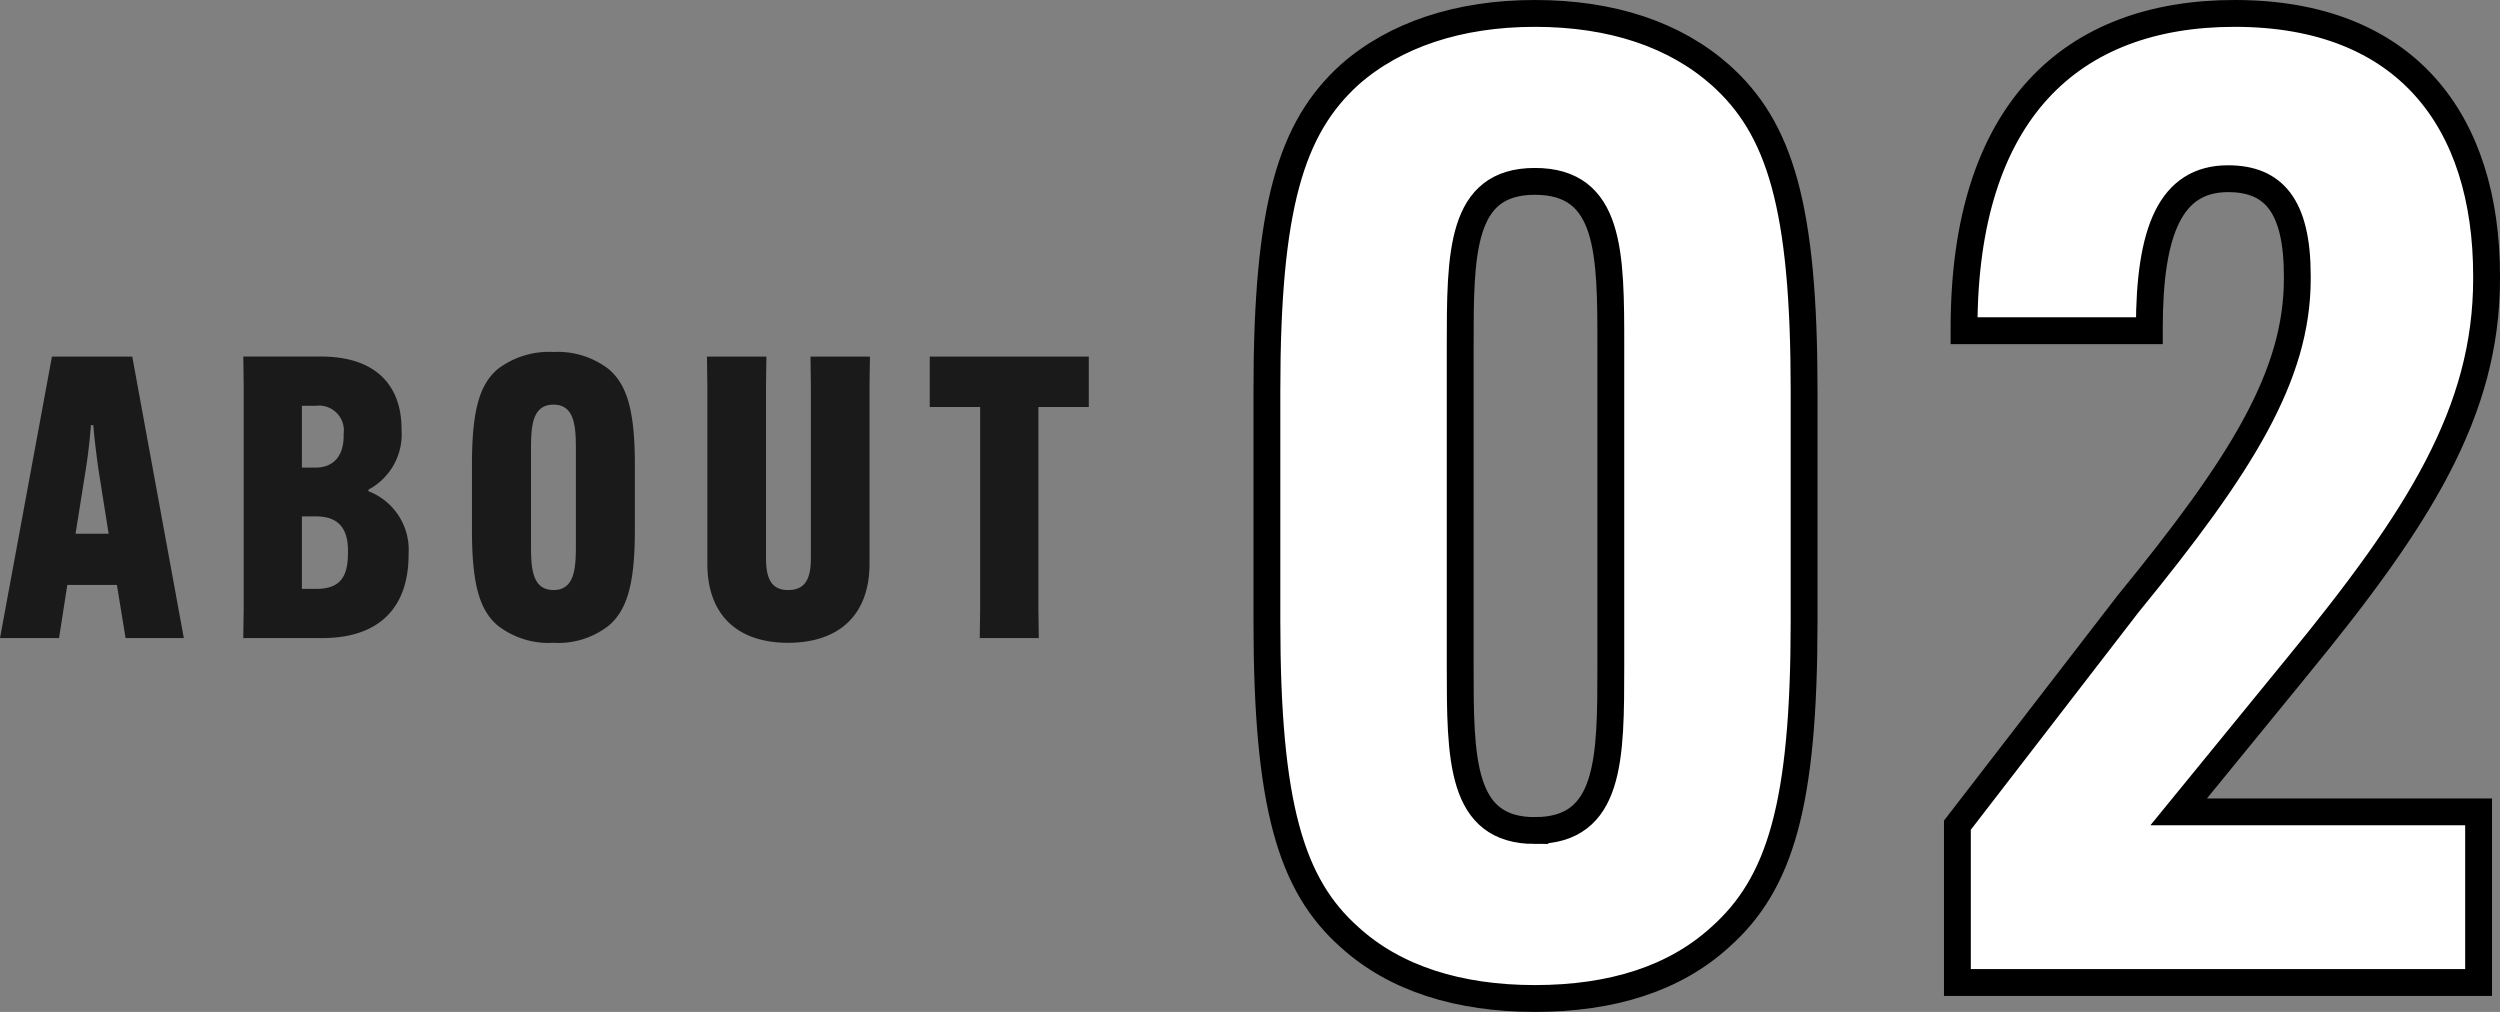
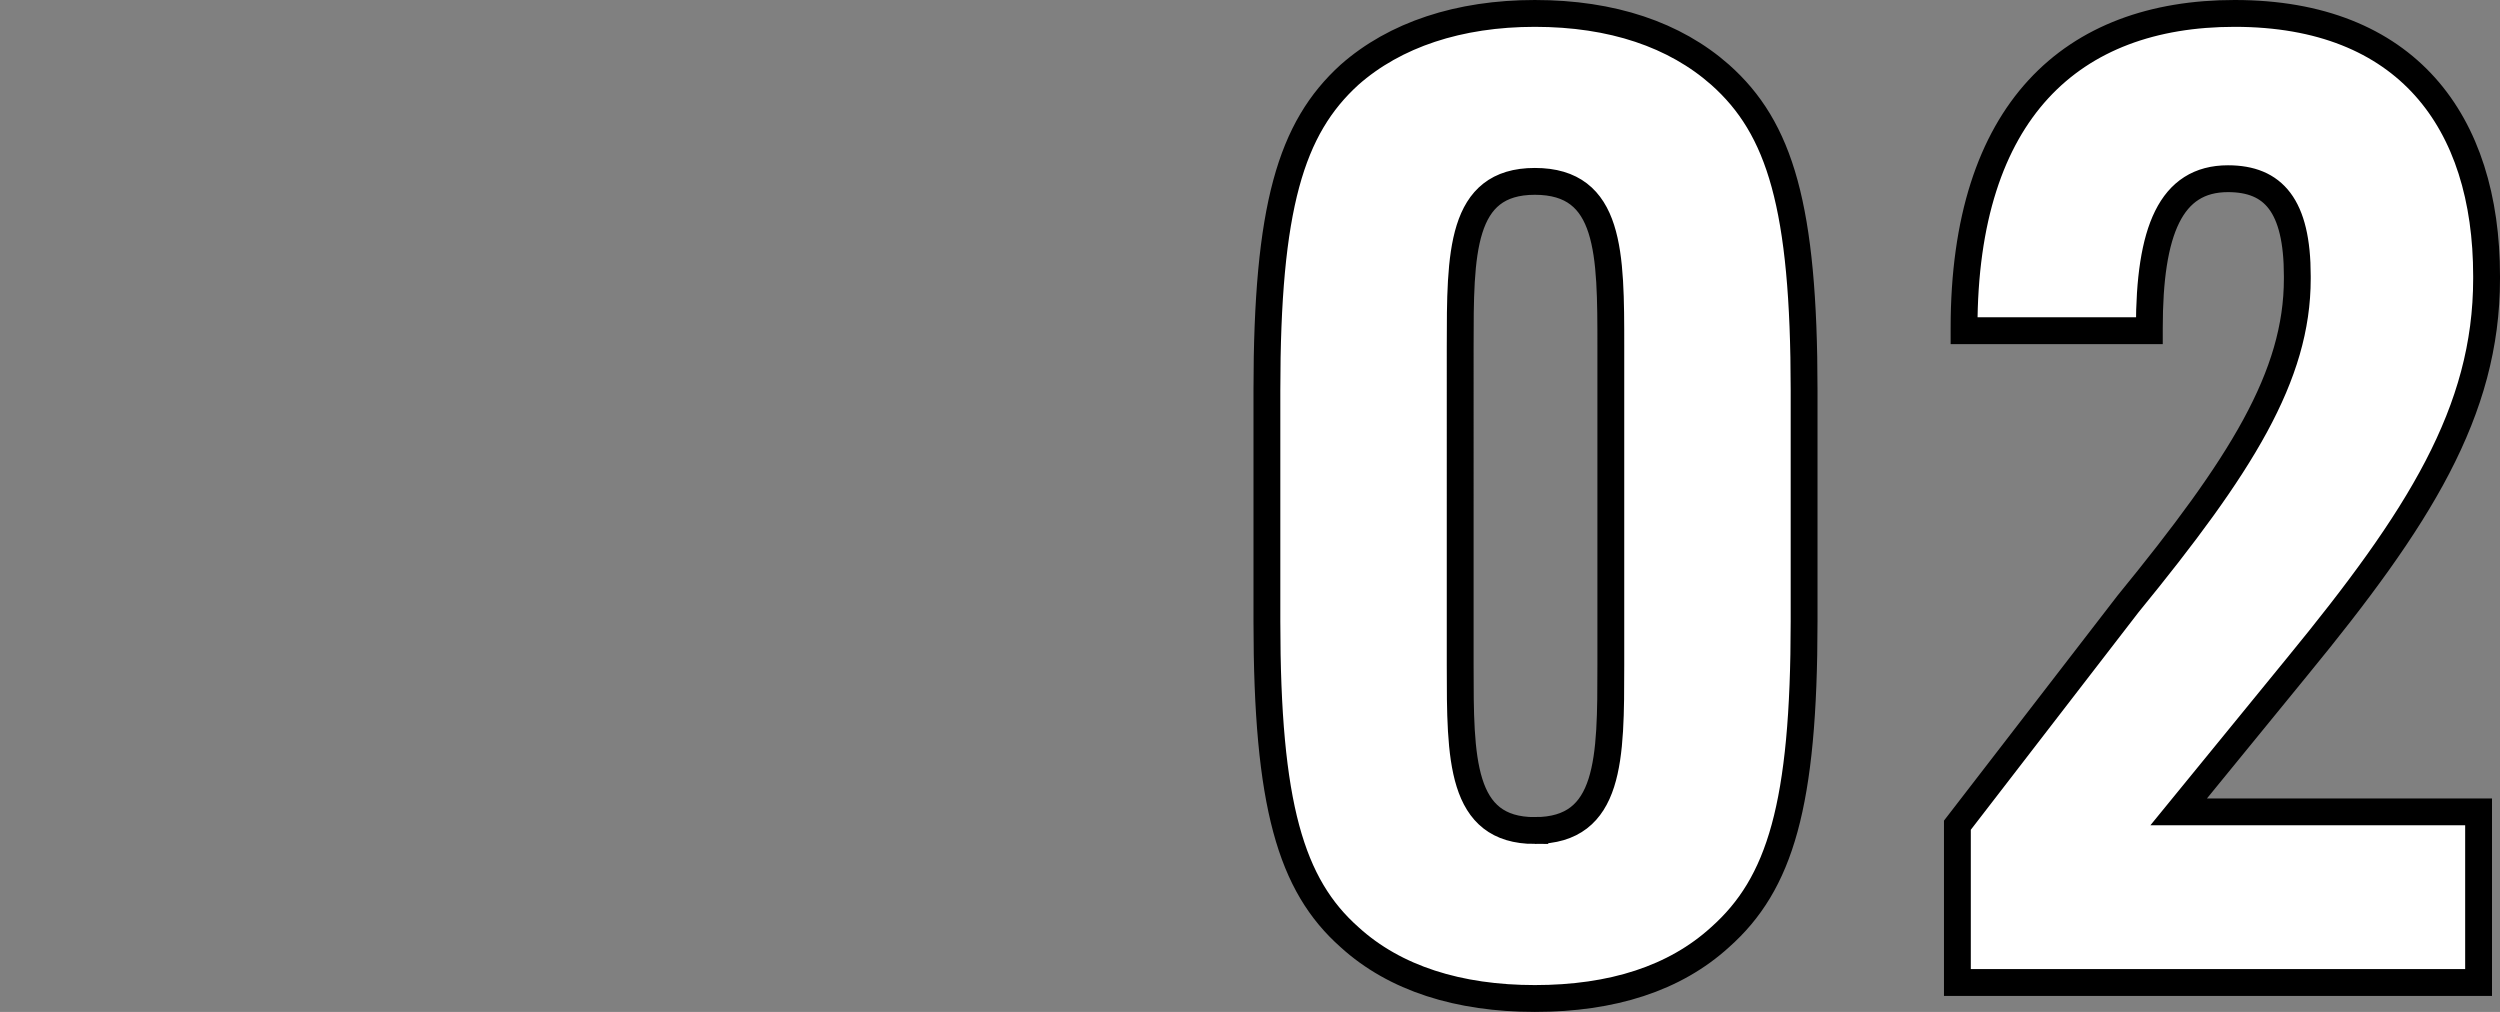
<svg xmlns="http://www.w3.org/2000/svg" width="279.45" height="113.111" viewBox="0 0 279.45 113.111">
  <rect x="0" y="0" width="279.45" height="113.111" fill="#808080" stroke="none" />
  <g id="グループ_51935" data-name="グループ 51935" transform="translate(-33.994 -3454.677)">
    <g id="グループ_50155" data-name="グループ 50155" transform="translate(-210.5 1115)">
      <path id="パス_132747" data-name="パス 132747" d="M36.058,1.788C44.7,1.788,51.7-.447,56.769-5.066c6.7-5.96,9.387-14.751,9.387-35.313V-66.156c0-20.562-2.682-29.353-9.387-35.313-5.066-4.47-12.069-6.854-20.711-6.854-8.493,0-15.645,2.384-20.711,6.854-6.556,5.96-9.238,14.751-9.238,35.313v25.777c0,20.562,2.682,29.5,9.238,35.313C20.413-.447,27.565,1.788,36.058,1.788Zm0-18.774c-8.344,0-8.344-8.046-8.344-18.476V-71.073c0-10.43,0-18.476,8.344-18.476,8.493,0,8.493,8.046,8.493,18.476v35.611C44.551-25.032,44.551-16.986,36.058-16.986ZM142.444-78.97c0-17.284-8.94-29.353-28.161-29.353-18.178,0-30.247,10.877-30.247,35.164v.3h20.711v-.3c0-10.877,2.384-16.688,8.791-16.688,5.066,0,7.748,2.98,7.748,10.877v.3c0,10.877-6.258,20.86-18.923,36.356L83.291-17.582V0H141.55V-19.072H108.025l13.261-16.241c13.559-16.539,21.158-28.459,21.158-43.359Z" transform="translate(380 2449.5)" fill="#fff" stroke="#000" stroke-linecap="round" stroke-width="3" />
-       <path id="パス_132748" data-name="パス 132748" d="M-53.482-5.94h5.544L-46.97,0h6.512l-5.764-31.46H-55.2L-61.006,0h6.6Zm2.068-12.936c.264-1.584.484-3.7.572-4.928h.264c.088,1.232.352,3.344.572,4.928l1.144,7.216h-3.7ZM-24.97,0c6.2,0,9.636-3.256,9.636-9.328v-.088a7.017,7.017,0,0,0-4.488-7v-.176a7,7,0,0,0,3.7-6.688v-.088c0-4.928-2.948-8.1-8.976-8.1h-8.712l.044,3.212V-3.212L-33.814,0Zm-2.288-5.5v-8.1h1.584c2.508,0,3.564,1.364,3.564,3.828V-9.5c0,2.6-.836,4-3.52,4Zm0-20.46h1.54a2.773,2.773,0,0,1,3.124,3.124v.264c0,2.024-.968,3.52-3.168,3.52h-1.5ZM.858.528a9.11,9.11,0,0,0,6.2-1.936c1.936-1.672,2.9-4.4,2.9-10.6v-7.436c0-6.2-.968-8.932-2.9-10.6a9.339,9.339,0,0,0-6.2-1.936A9.466,9.466,0,0,0-5.39-30.052c-1.936,1.672-2.86,4.4-2.86,10.6v7.436c0,6.2.924,8.932,2.86,10.6A9.233,9.233,0,0,0,.858.528Zm0-5.9c-2.508,0-2.508-2.728-2.508-5.28V-20.812c0-2.552,0-5.28,2.508-5.28s2.508,2.728,2.508,5.28v10.164C3.366-8.1,3.366-5.368.858-5.368ZM29.59-31.46l.044,3.212V-8.932c0,2.288-.616,3.564-2.552,3.564-1.848,0-2.464-1.276-2.464-3.564V-28.248l.044-3.212H18.018l.044,3.212V-8.316c0,5.72,3.344,8.844,9.02,8.844C32.8.528,36.19-2.6,36.19-8.316V-28.248l.044-3.212ZM60.7-25.828V-31.46H42.922v5.632h5.632V-3.212L48.51,0h6.6l-.044-3.212V-25.828Z" transform="translate(305.5 2411)" fill="#1a1a1a" />
    </g>
  </g>
</svg>